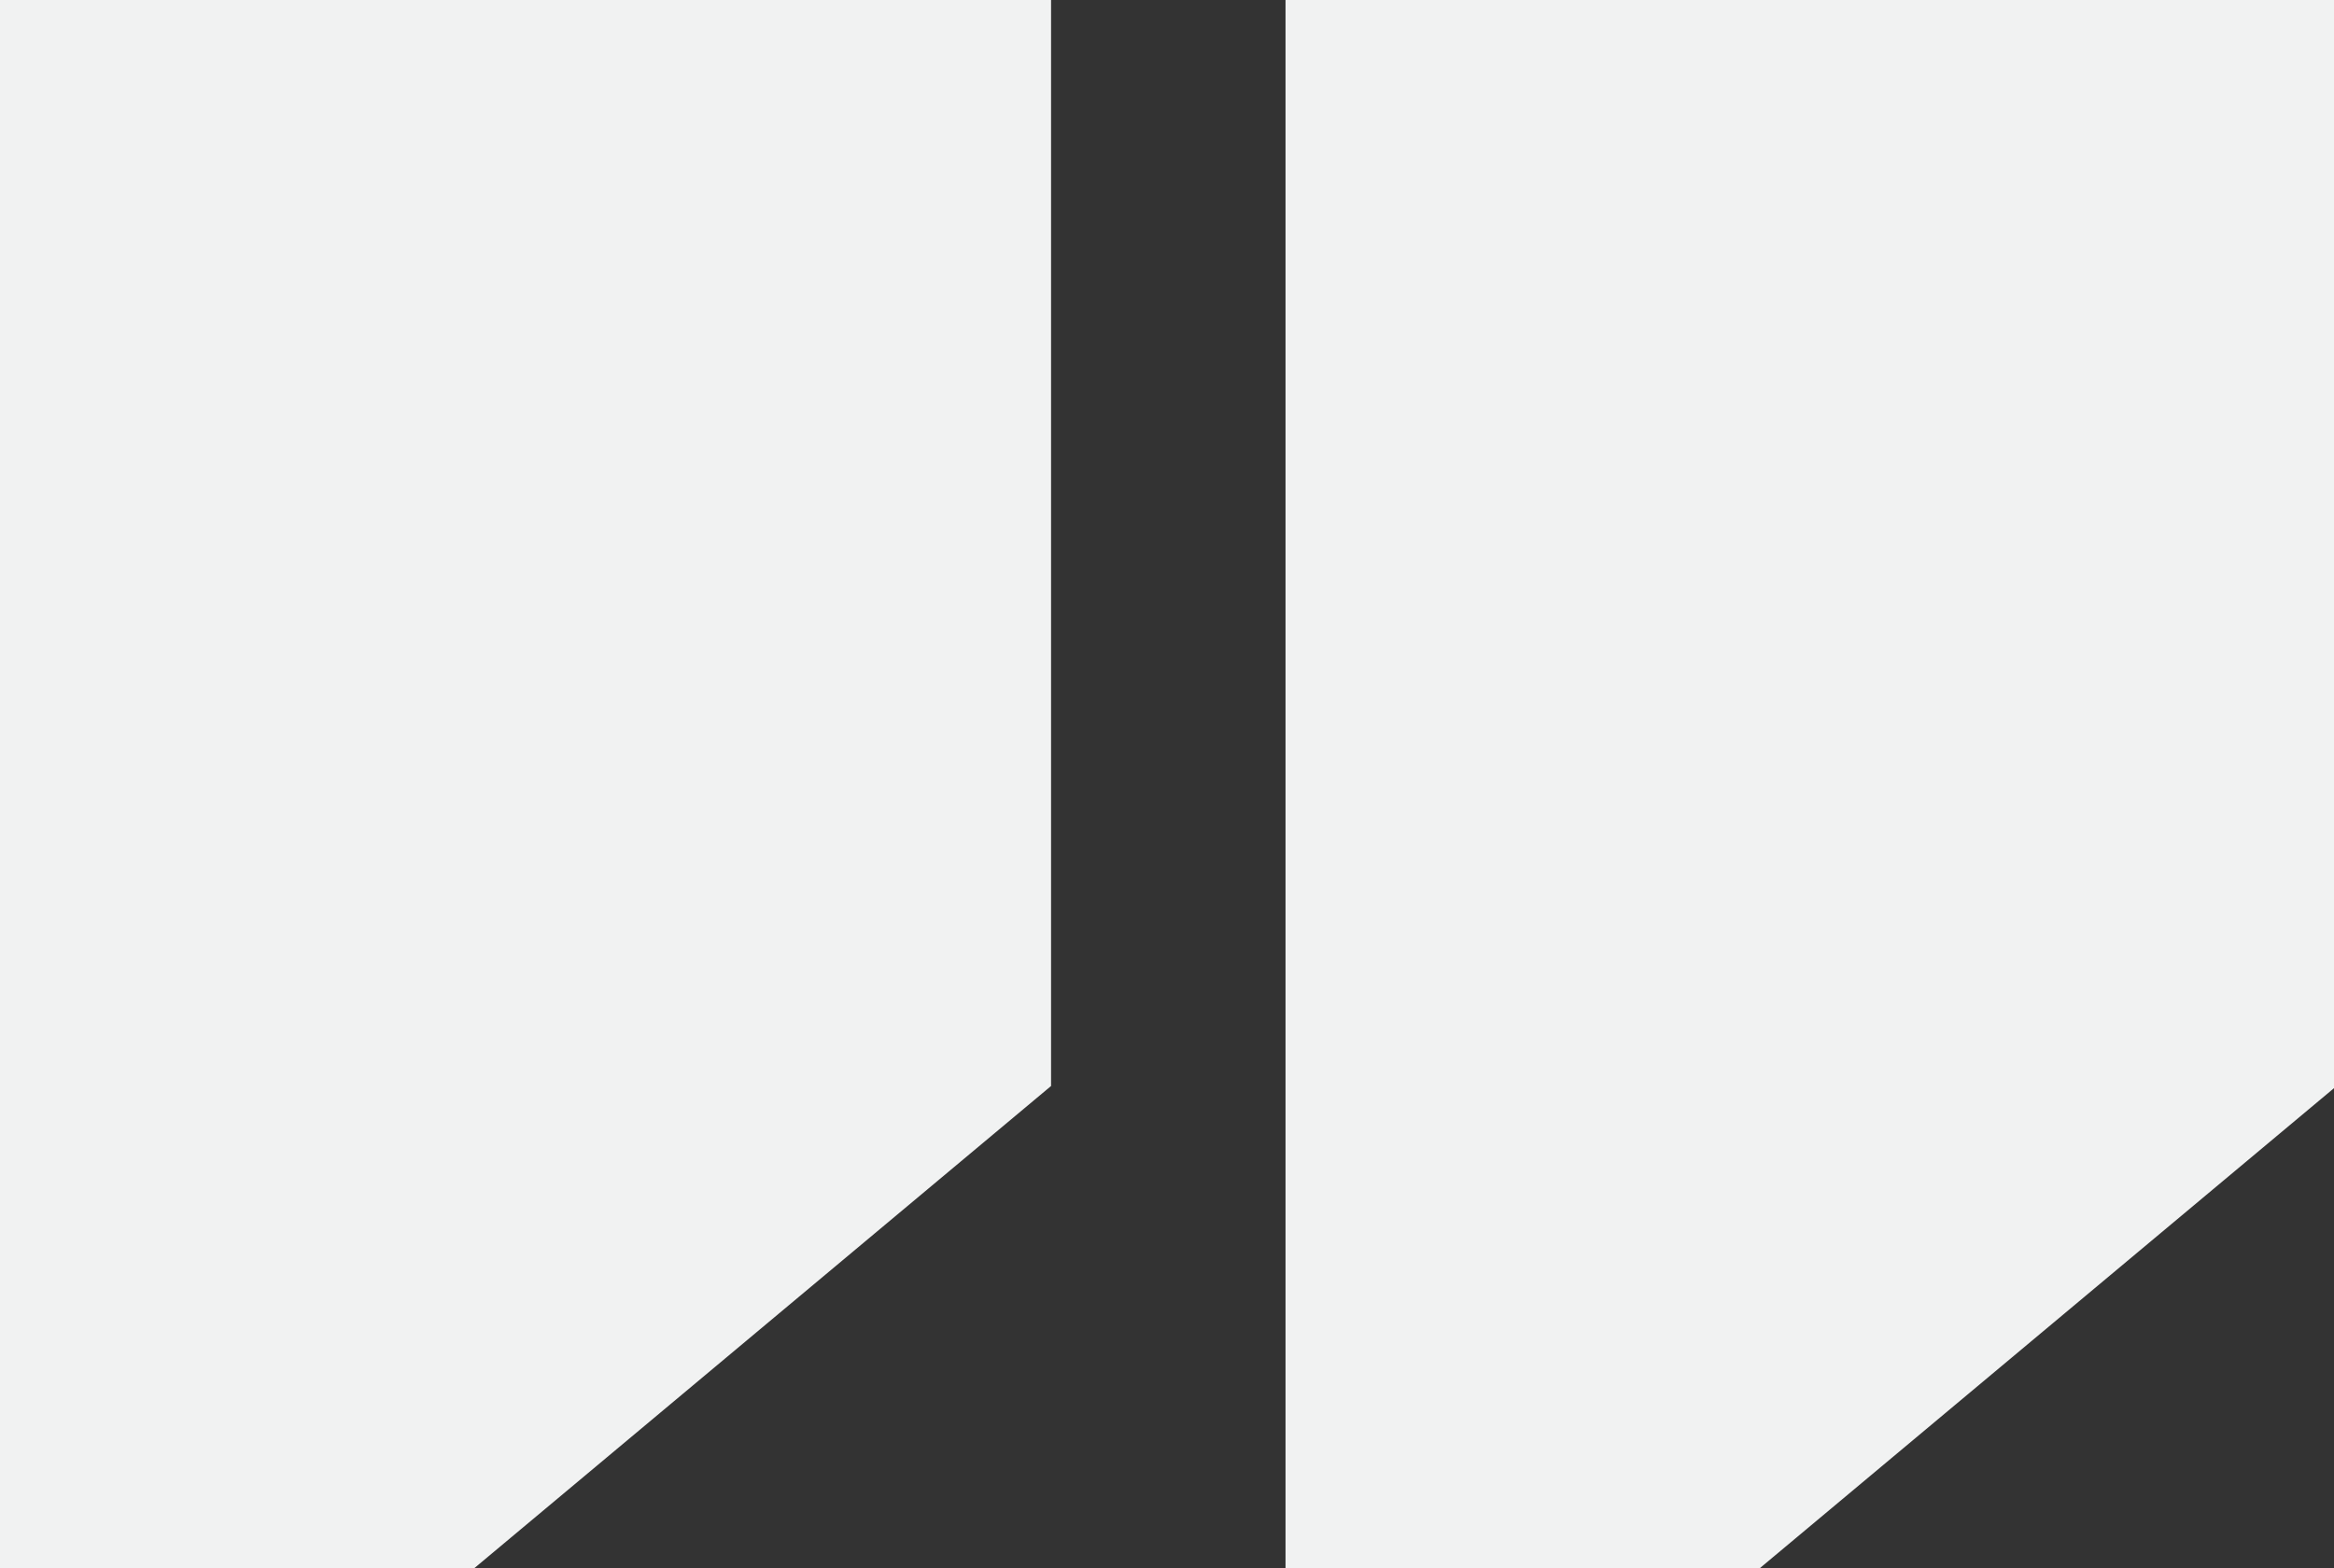
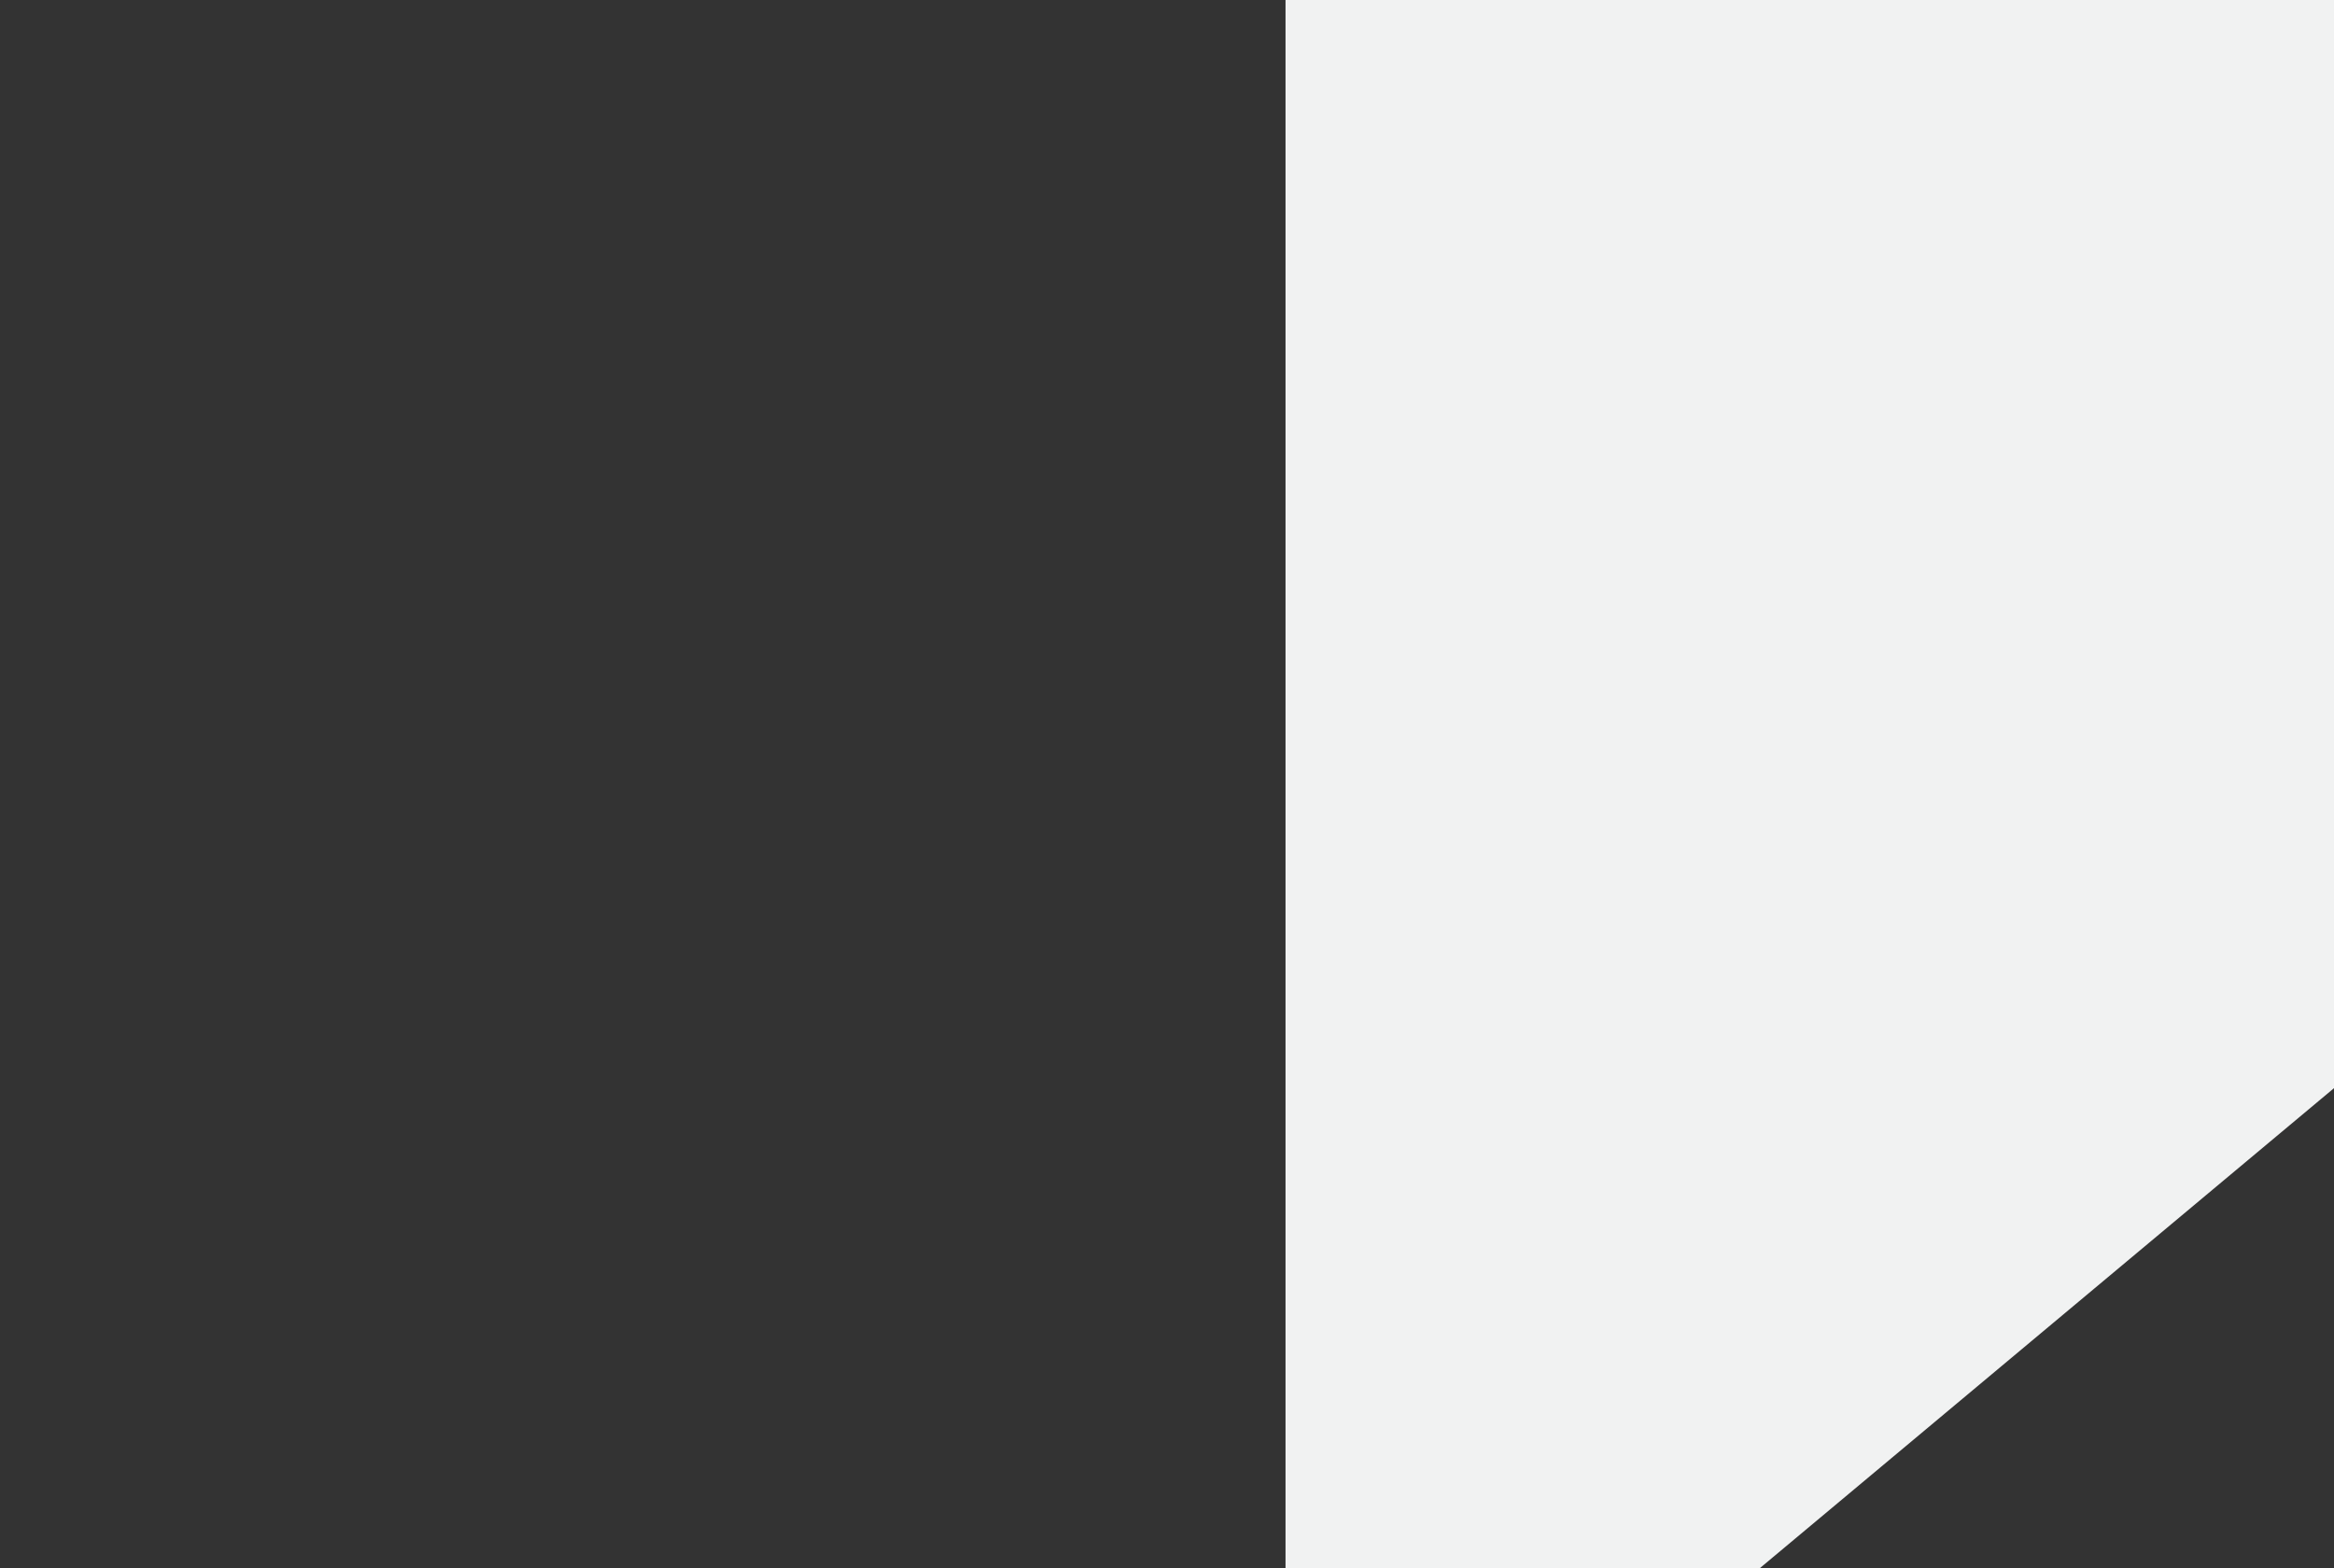
<svg xmlns="http://www.w3.org/2000/svg" id="Layer_1" x="0px" y="0px" viewBox="0 0 288.68 194" style="enable-background:new 0 0 288.68 194;" xml:space="preserve">
  <rect x="0" y="0" width="288.68" height="194" fill="#333333" stroke="none" />
  <style type="text/css"> .st0{fill:#F1F2F2;} </style>
  <g>
-     <polygon class="st0" points="130,0 130,134.36 58.68,194 0,194 0,0 " />
    <polygon class="st0" points="289,0 289,134.36 217.68,194 159,194 159,0 " />
  </g>
</svg>